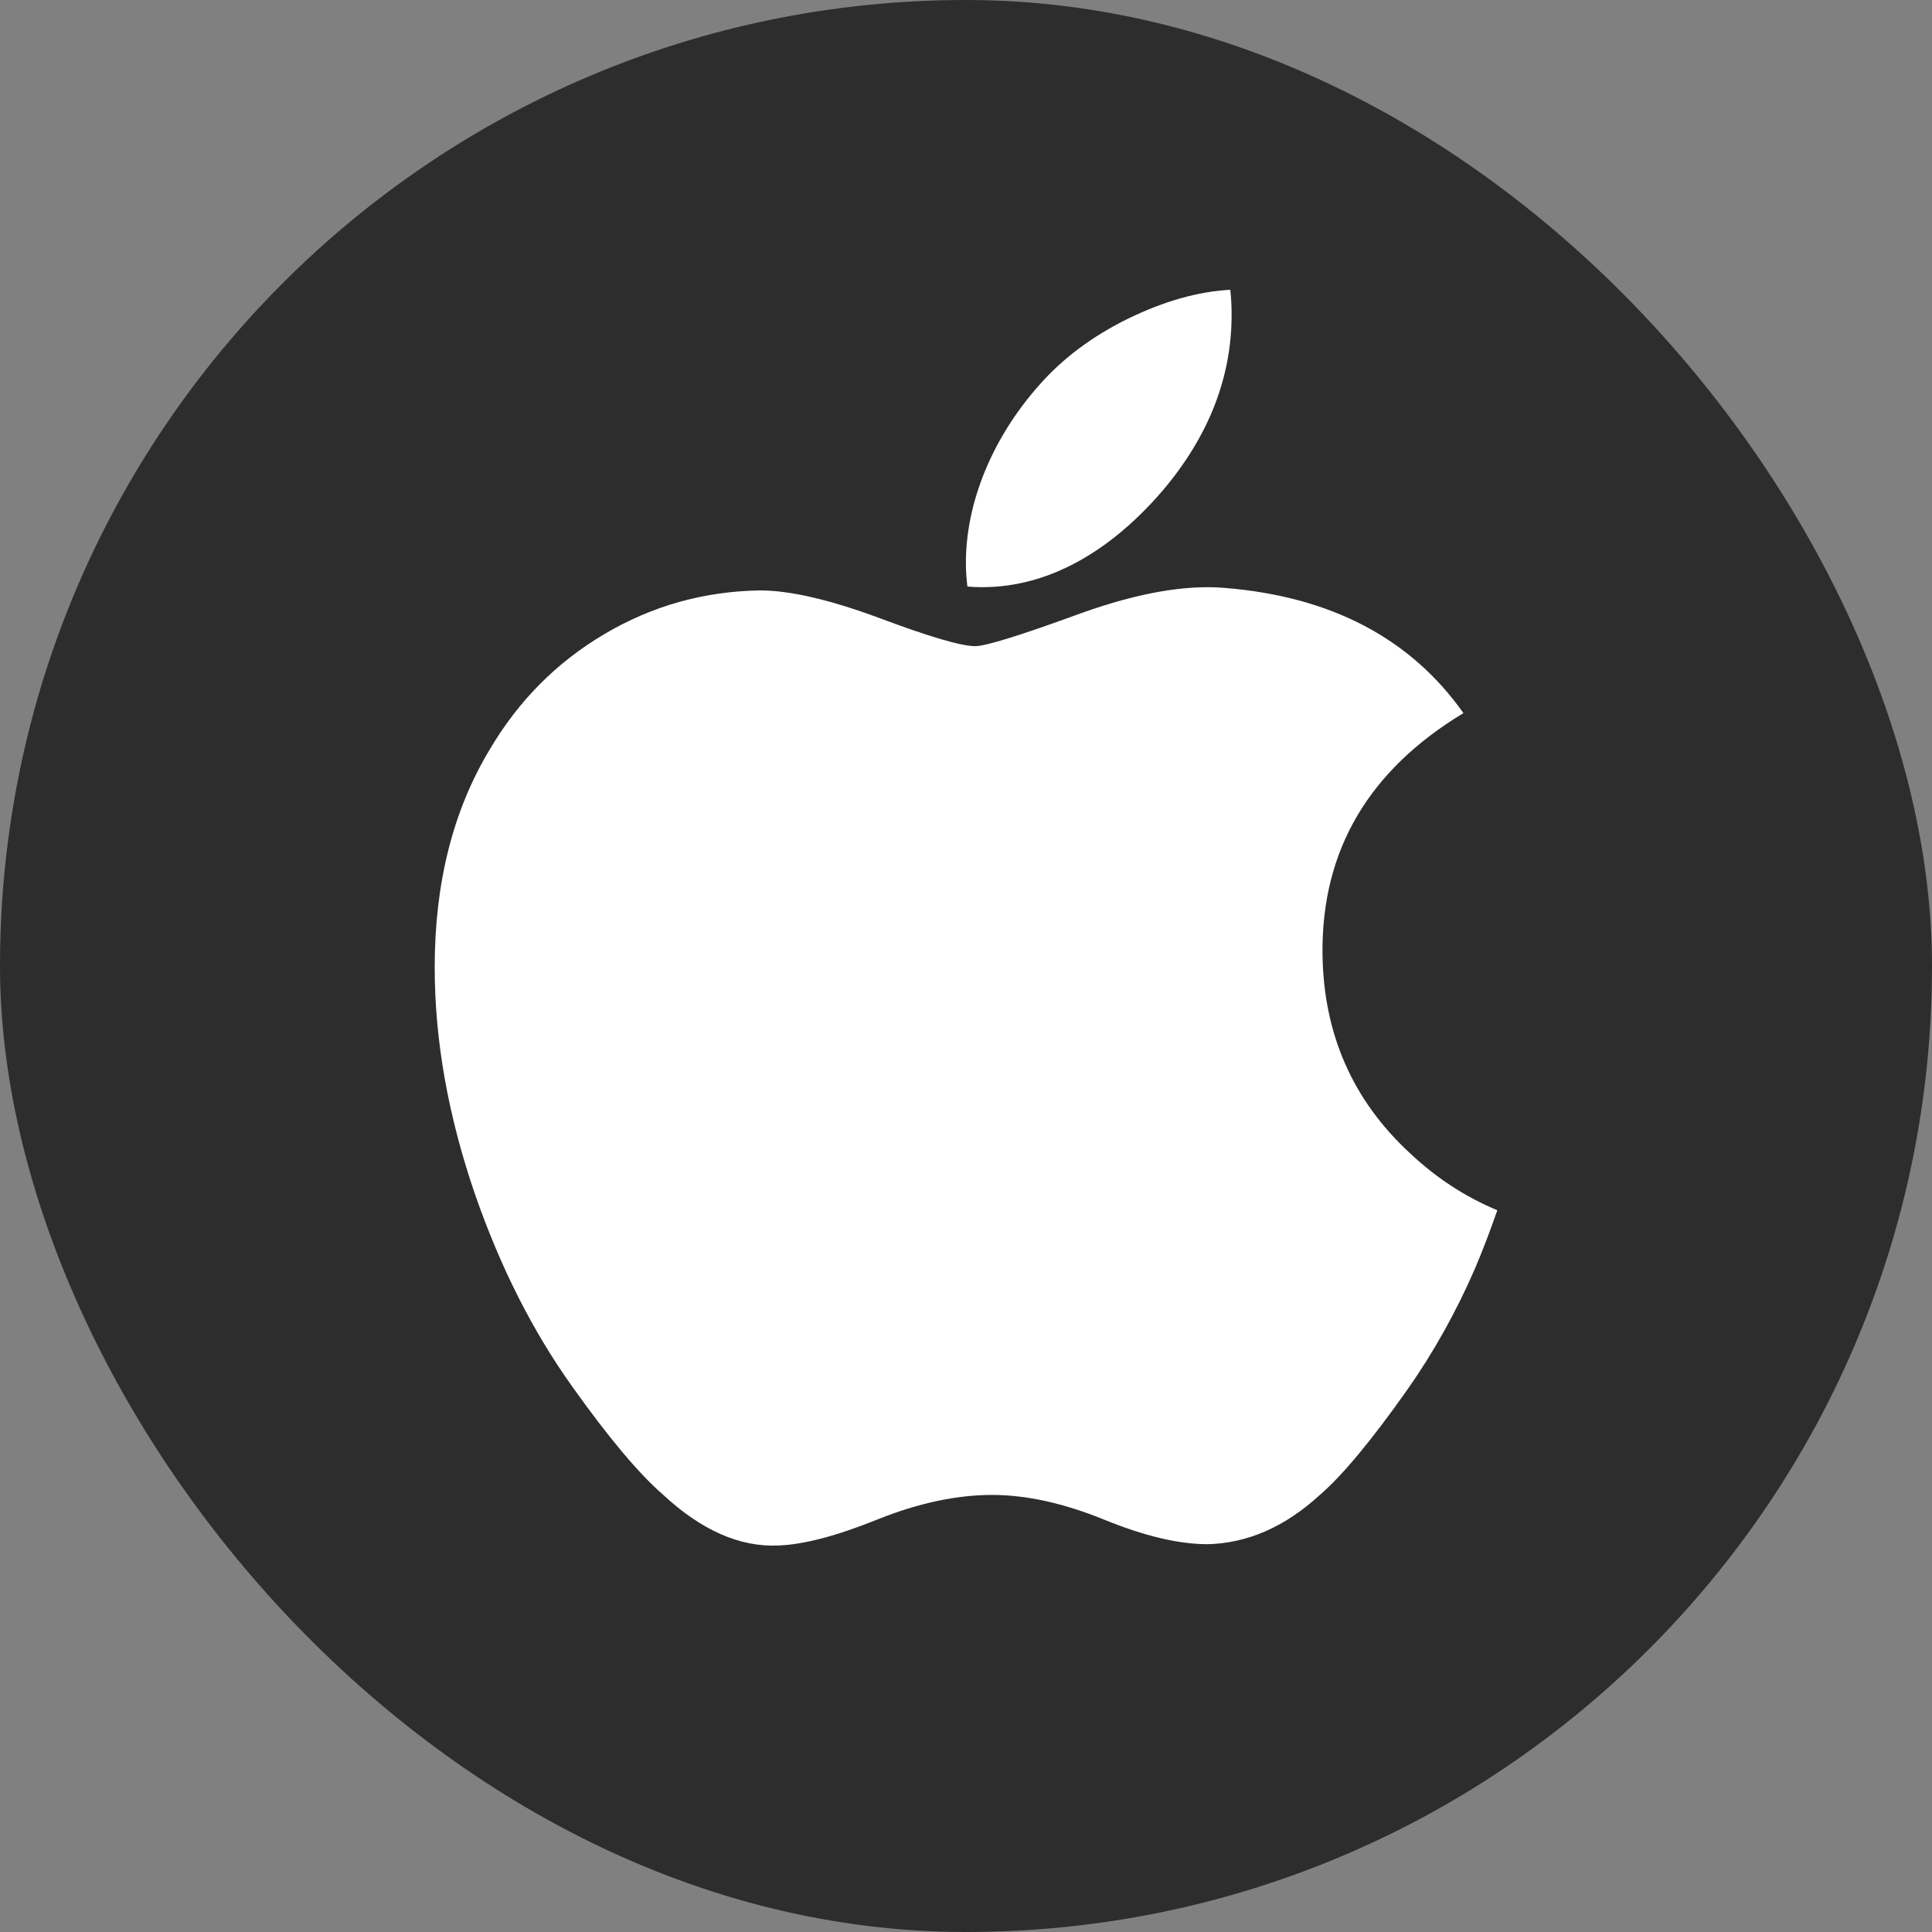
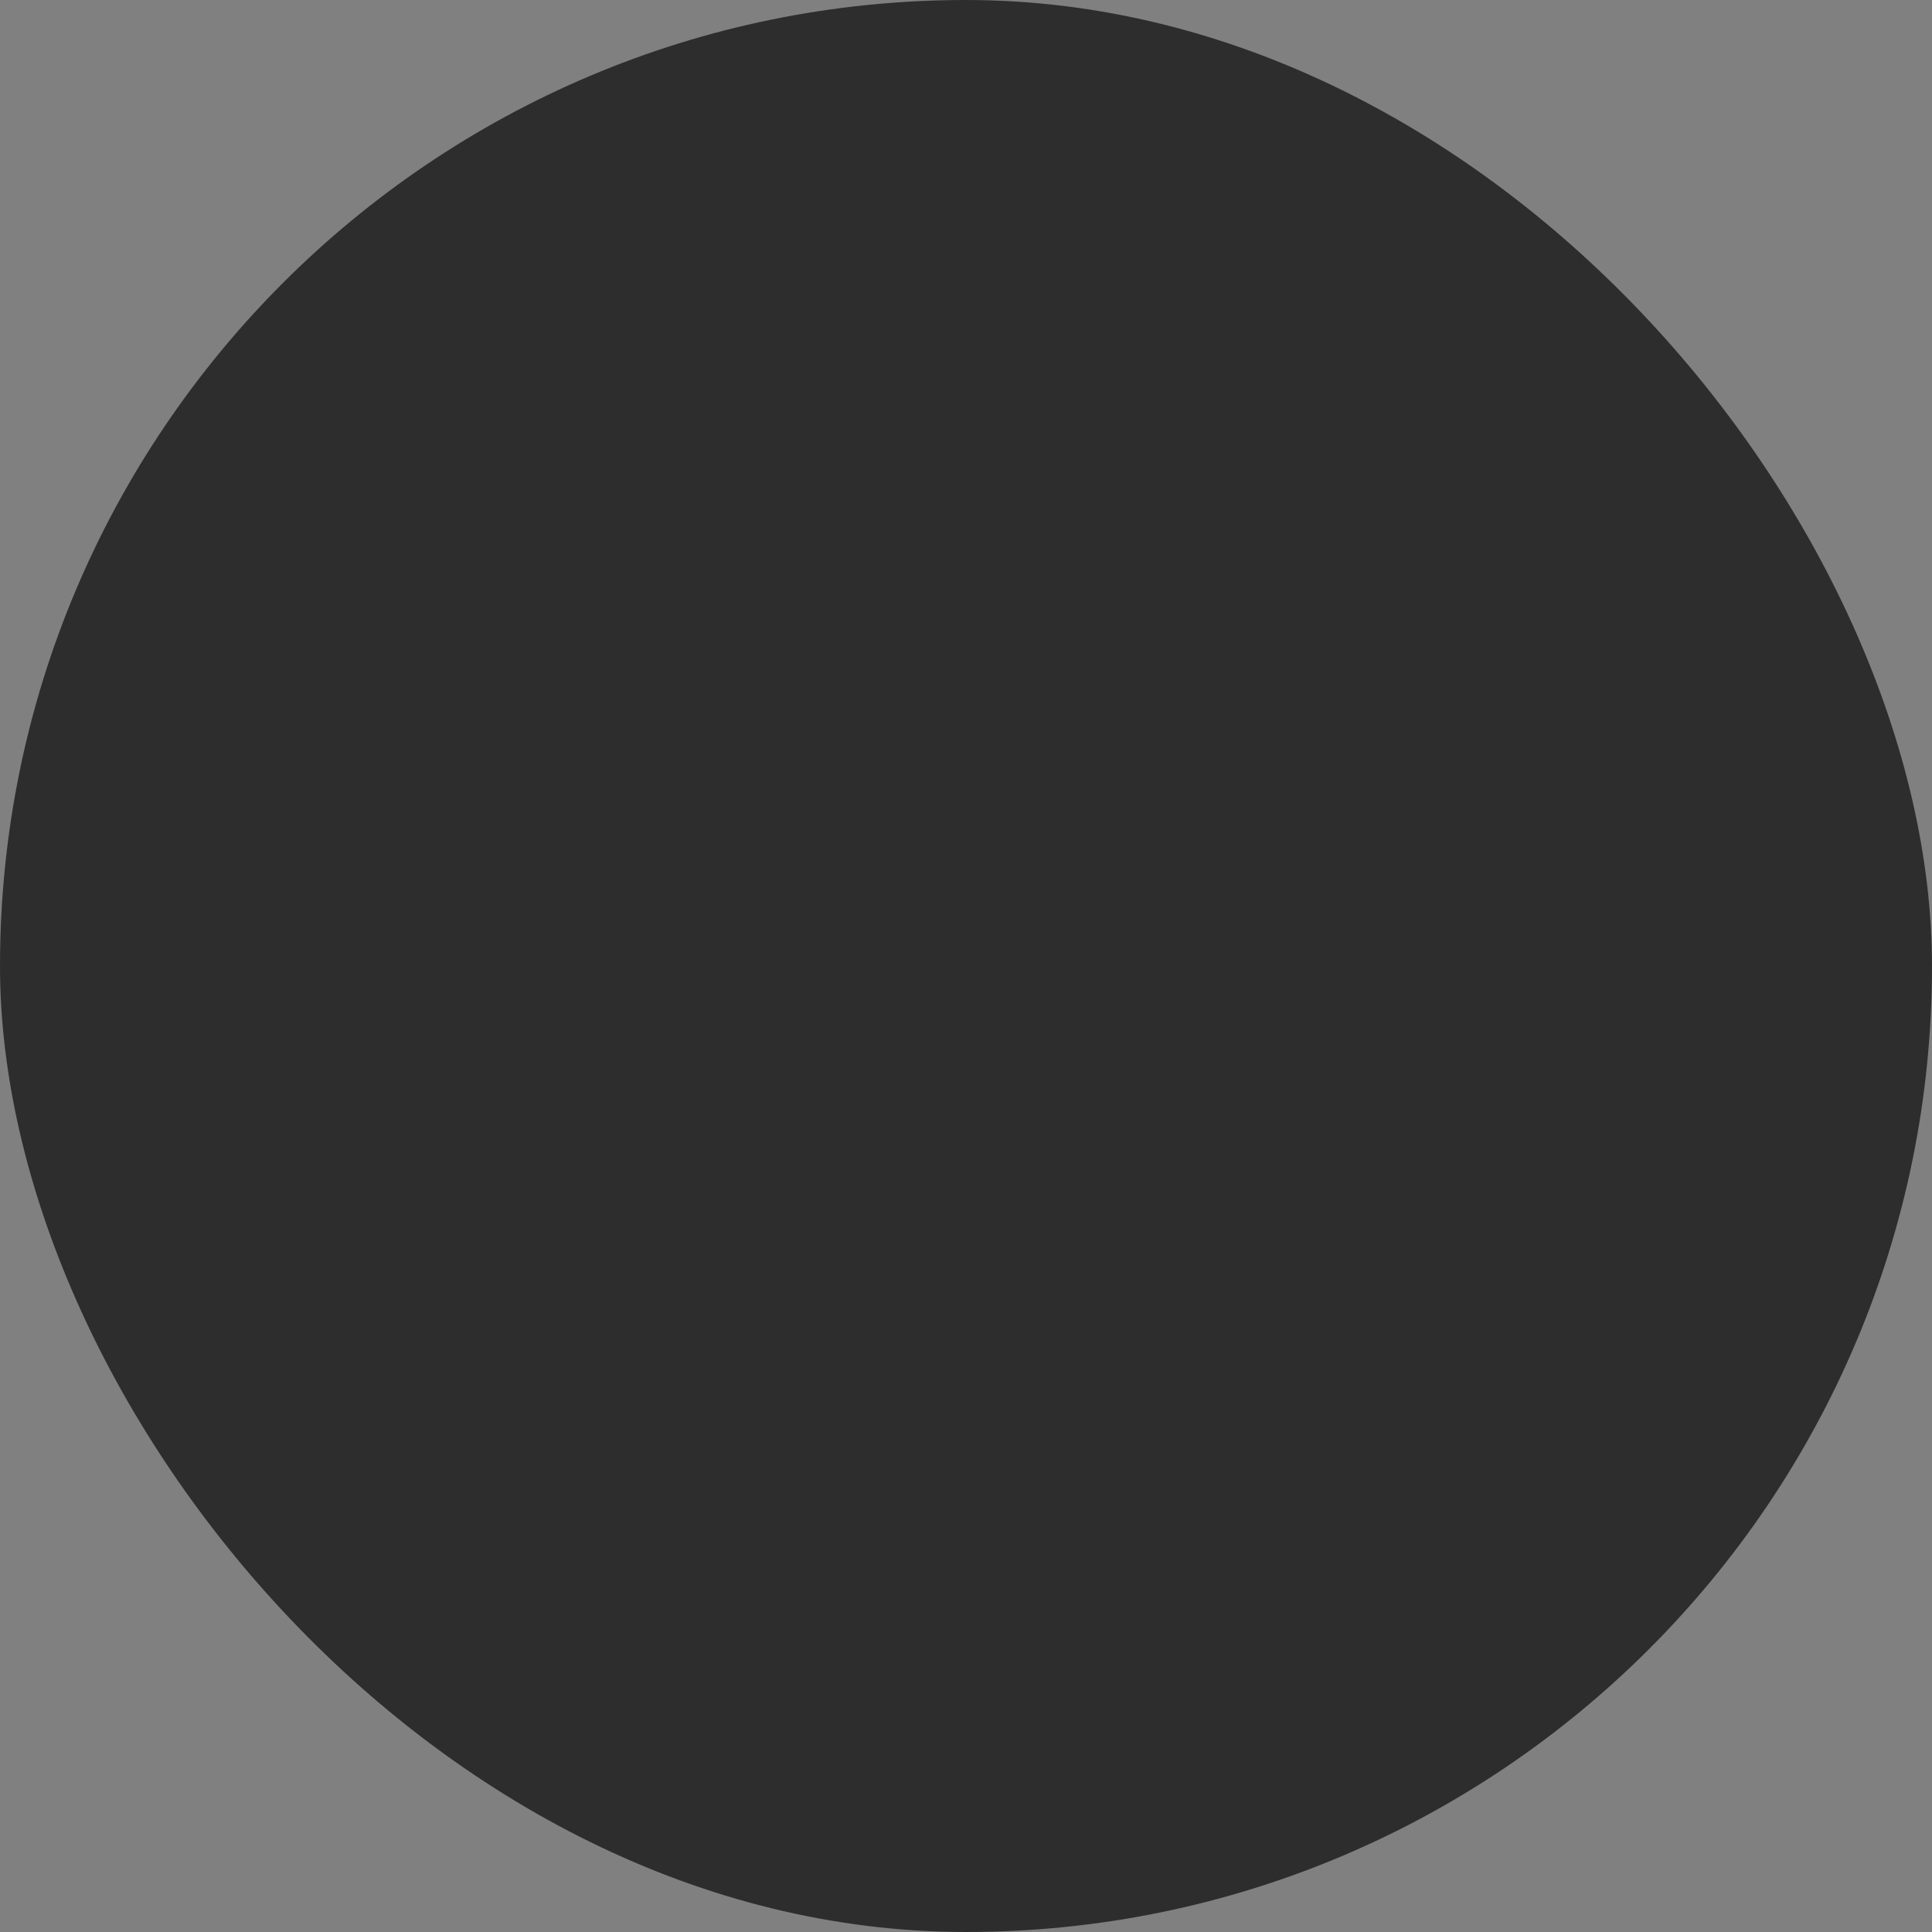
<svg xmlns="http://www.w3.org/2000/svg" width="40" height="40" viewBox="0 0 40 40" fill="none">
  <rect x="0" y="0" width="40" height="40" fill="#808080" stroke="none" />
  <rect width="40" height="40" rx="20" fill="#2D2D2D" />
-   <path d="M30.539 26.262C30.144 27.17 29.676 28.006 29.135 28.775C28.396 29.823 27.792 30.549 27.326 30.951C26.604 31.613 25.83 31.951 25.001 31.971C24.406 31.971 23.689 31.802 22.854 31.46C22.016 31.12 21.246 30.951 20.542 30.951C19.803 30.951 19.011 31.12 18.164 31.46C17.316 31.802 16.633 31.98 16.11 31.998C15.315 32.032 14.523 31.683 13.733 30.951C13.228 30.513 12.597 29.762 11.841 28.698C11.03 27.562 10.363 26.244 9.84 24.742C9.281 23.119 9 21.548 9 20.027C9 18.285 9.378 16.782 10.136 15.523C10.731 14.511 11.523 13.713 12.515 13.127C13.506 12.541 14.577 12.243 15.731 12.224C16.362 12.224 17.189 12.418 18.218 12.8C19.244 13.184 19.902 13.378 20.191 13.378C20.407 13.378 21.139 13.151 22.379 12.697C23.552 12.277 24.542 12.103 25.352 12.172C27.55 12.348 29.201 13.211 30.299 14.764C28.333 15.95 27.361 17.61 27.381 19.74C27.398 21.399 28.003 22.779 29.191 23.875C29.73 24.384 30.331 24.777 31 25.057C30.855 25.476 30.702 25.877 30.539 26.262ZM25.499 6.52C25.499 7.82 25.022 9.035 24.071 10.158C22.923 11.494 21.535 12.266 20.029 12.144C20.01 11.988 19.998 11.824 19.998 11.652C19.998 10.403 20.544 9.067 21.514 7.975C21.998 7.422 22.613 6.962 23.36 6.595C24.105 6.234 24.809 6.034 25.472 6C25.491 6.174 25.499 6.348 25.499 6.52V6.52Z" fill="white" />
</svg>